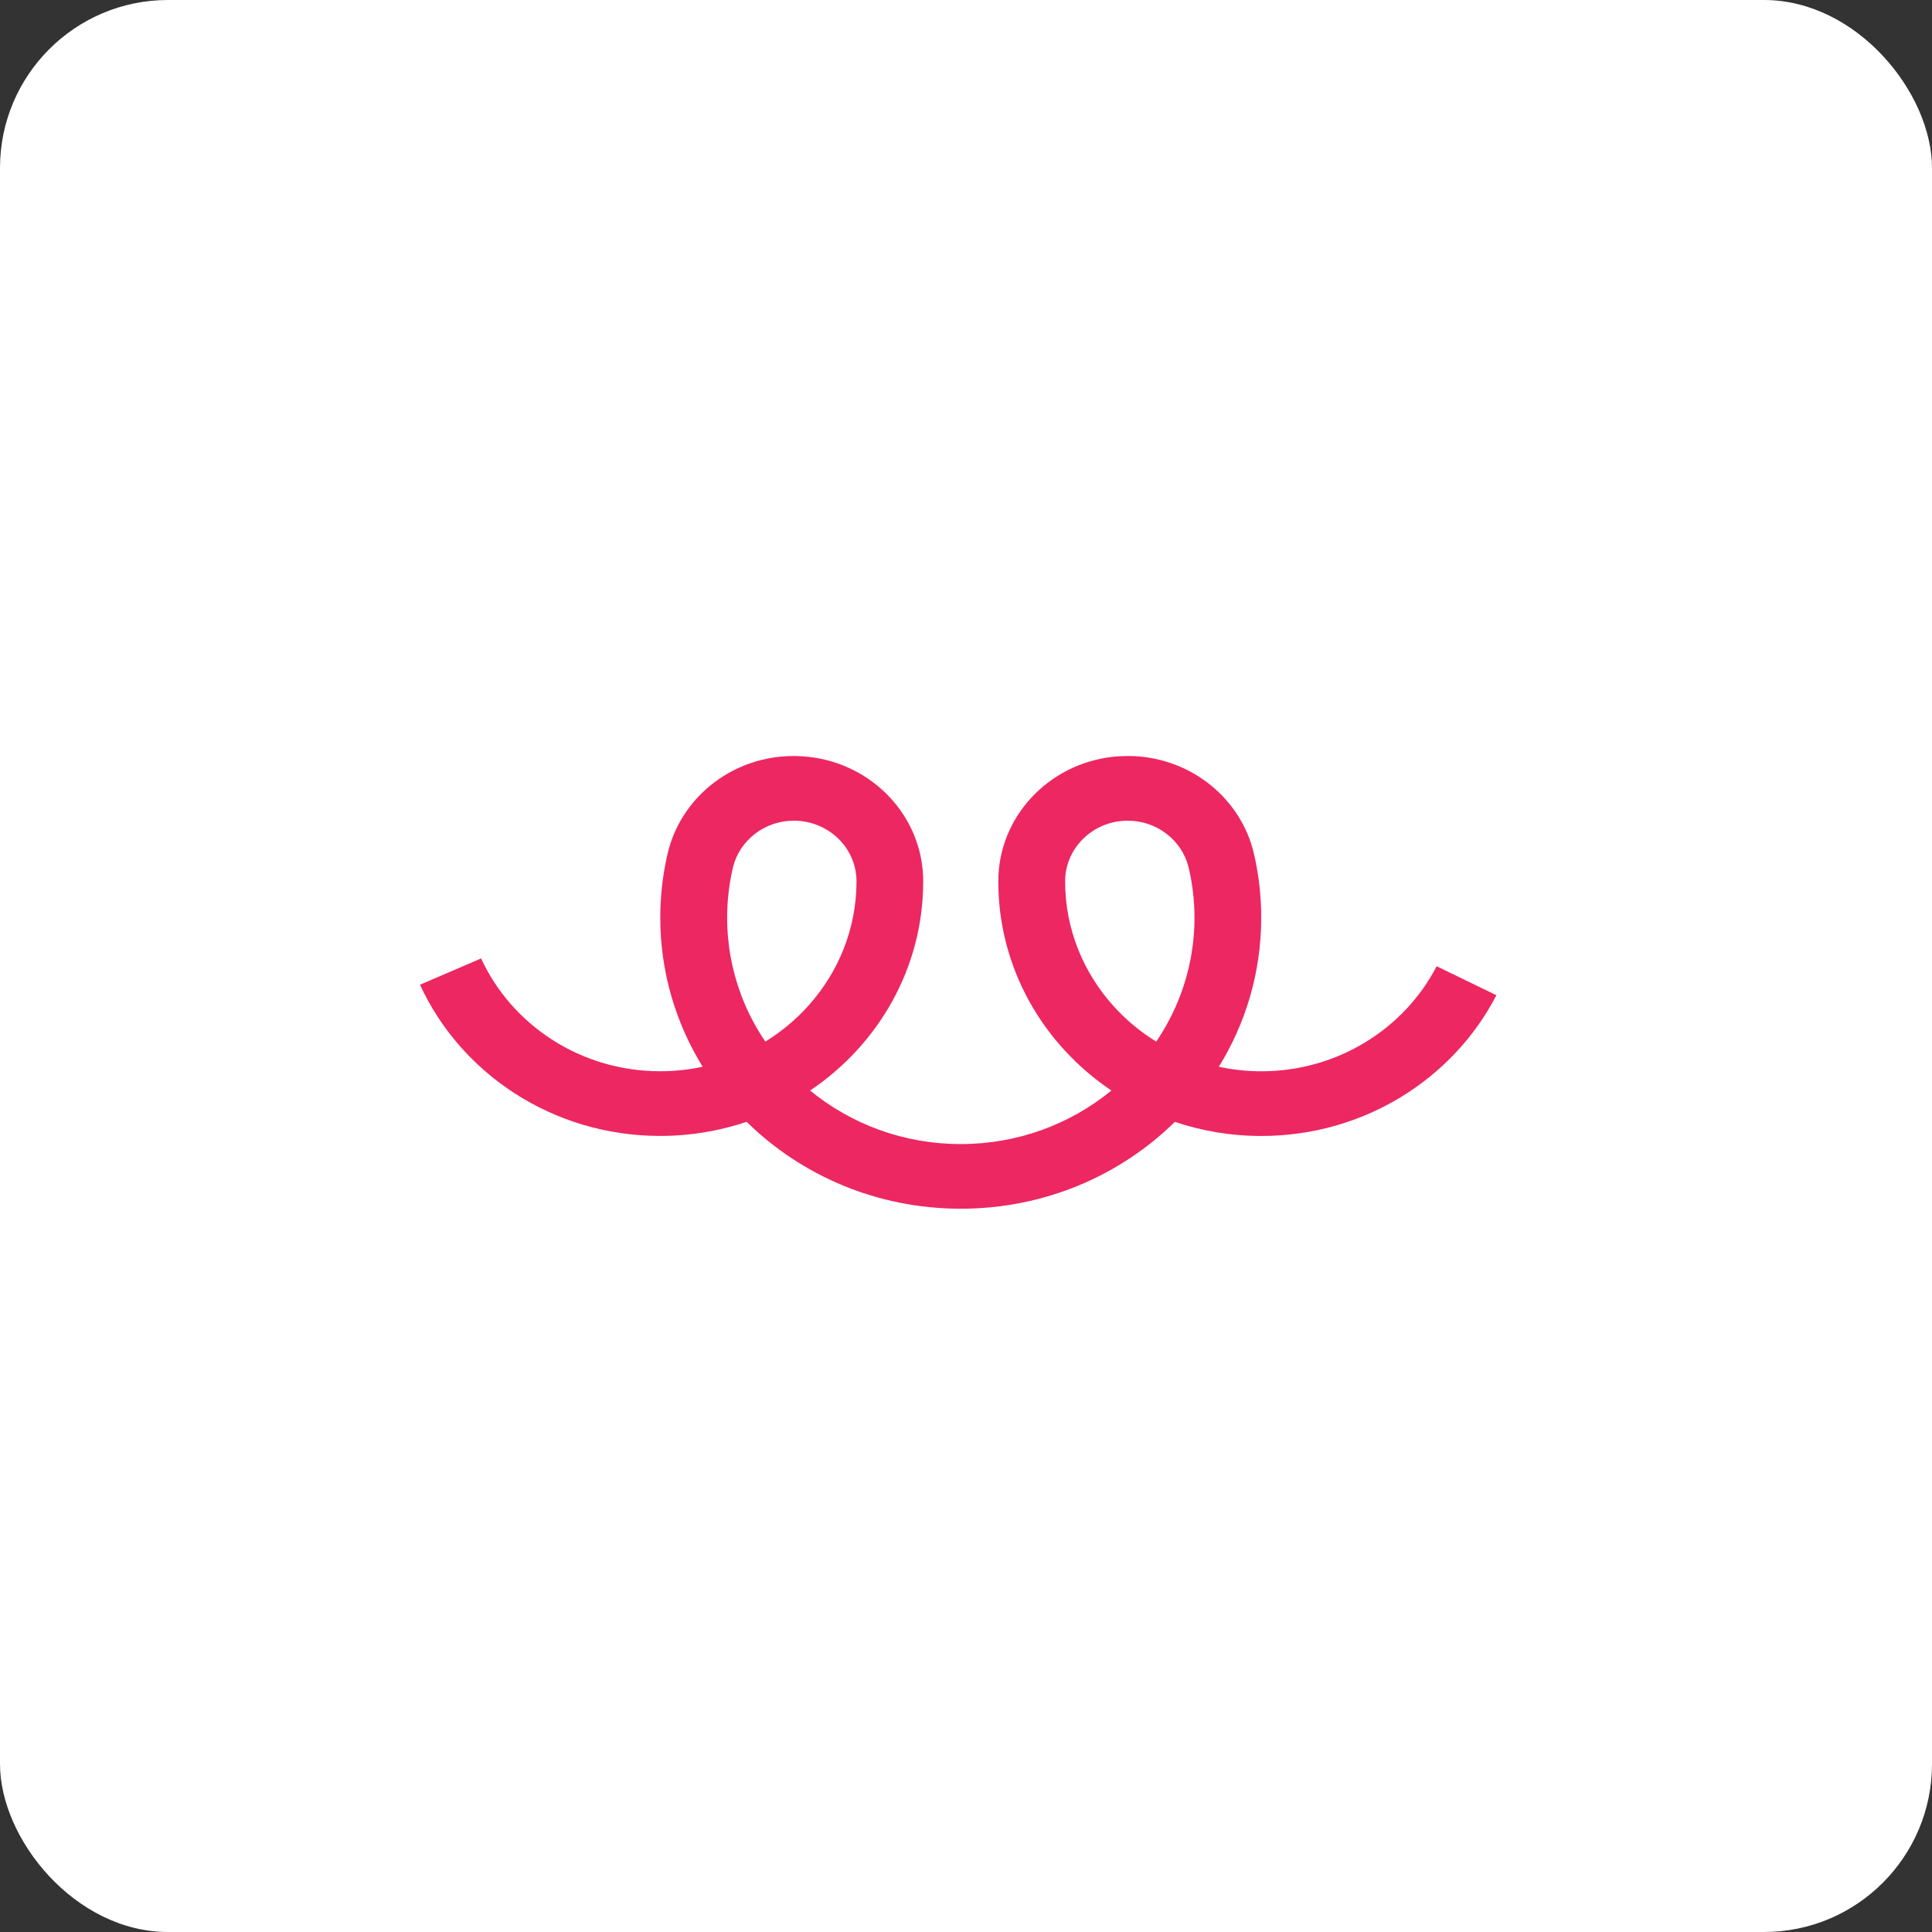
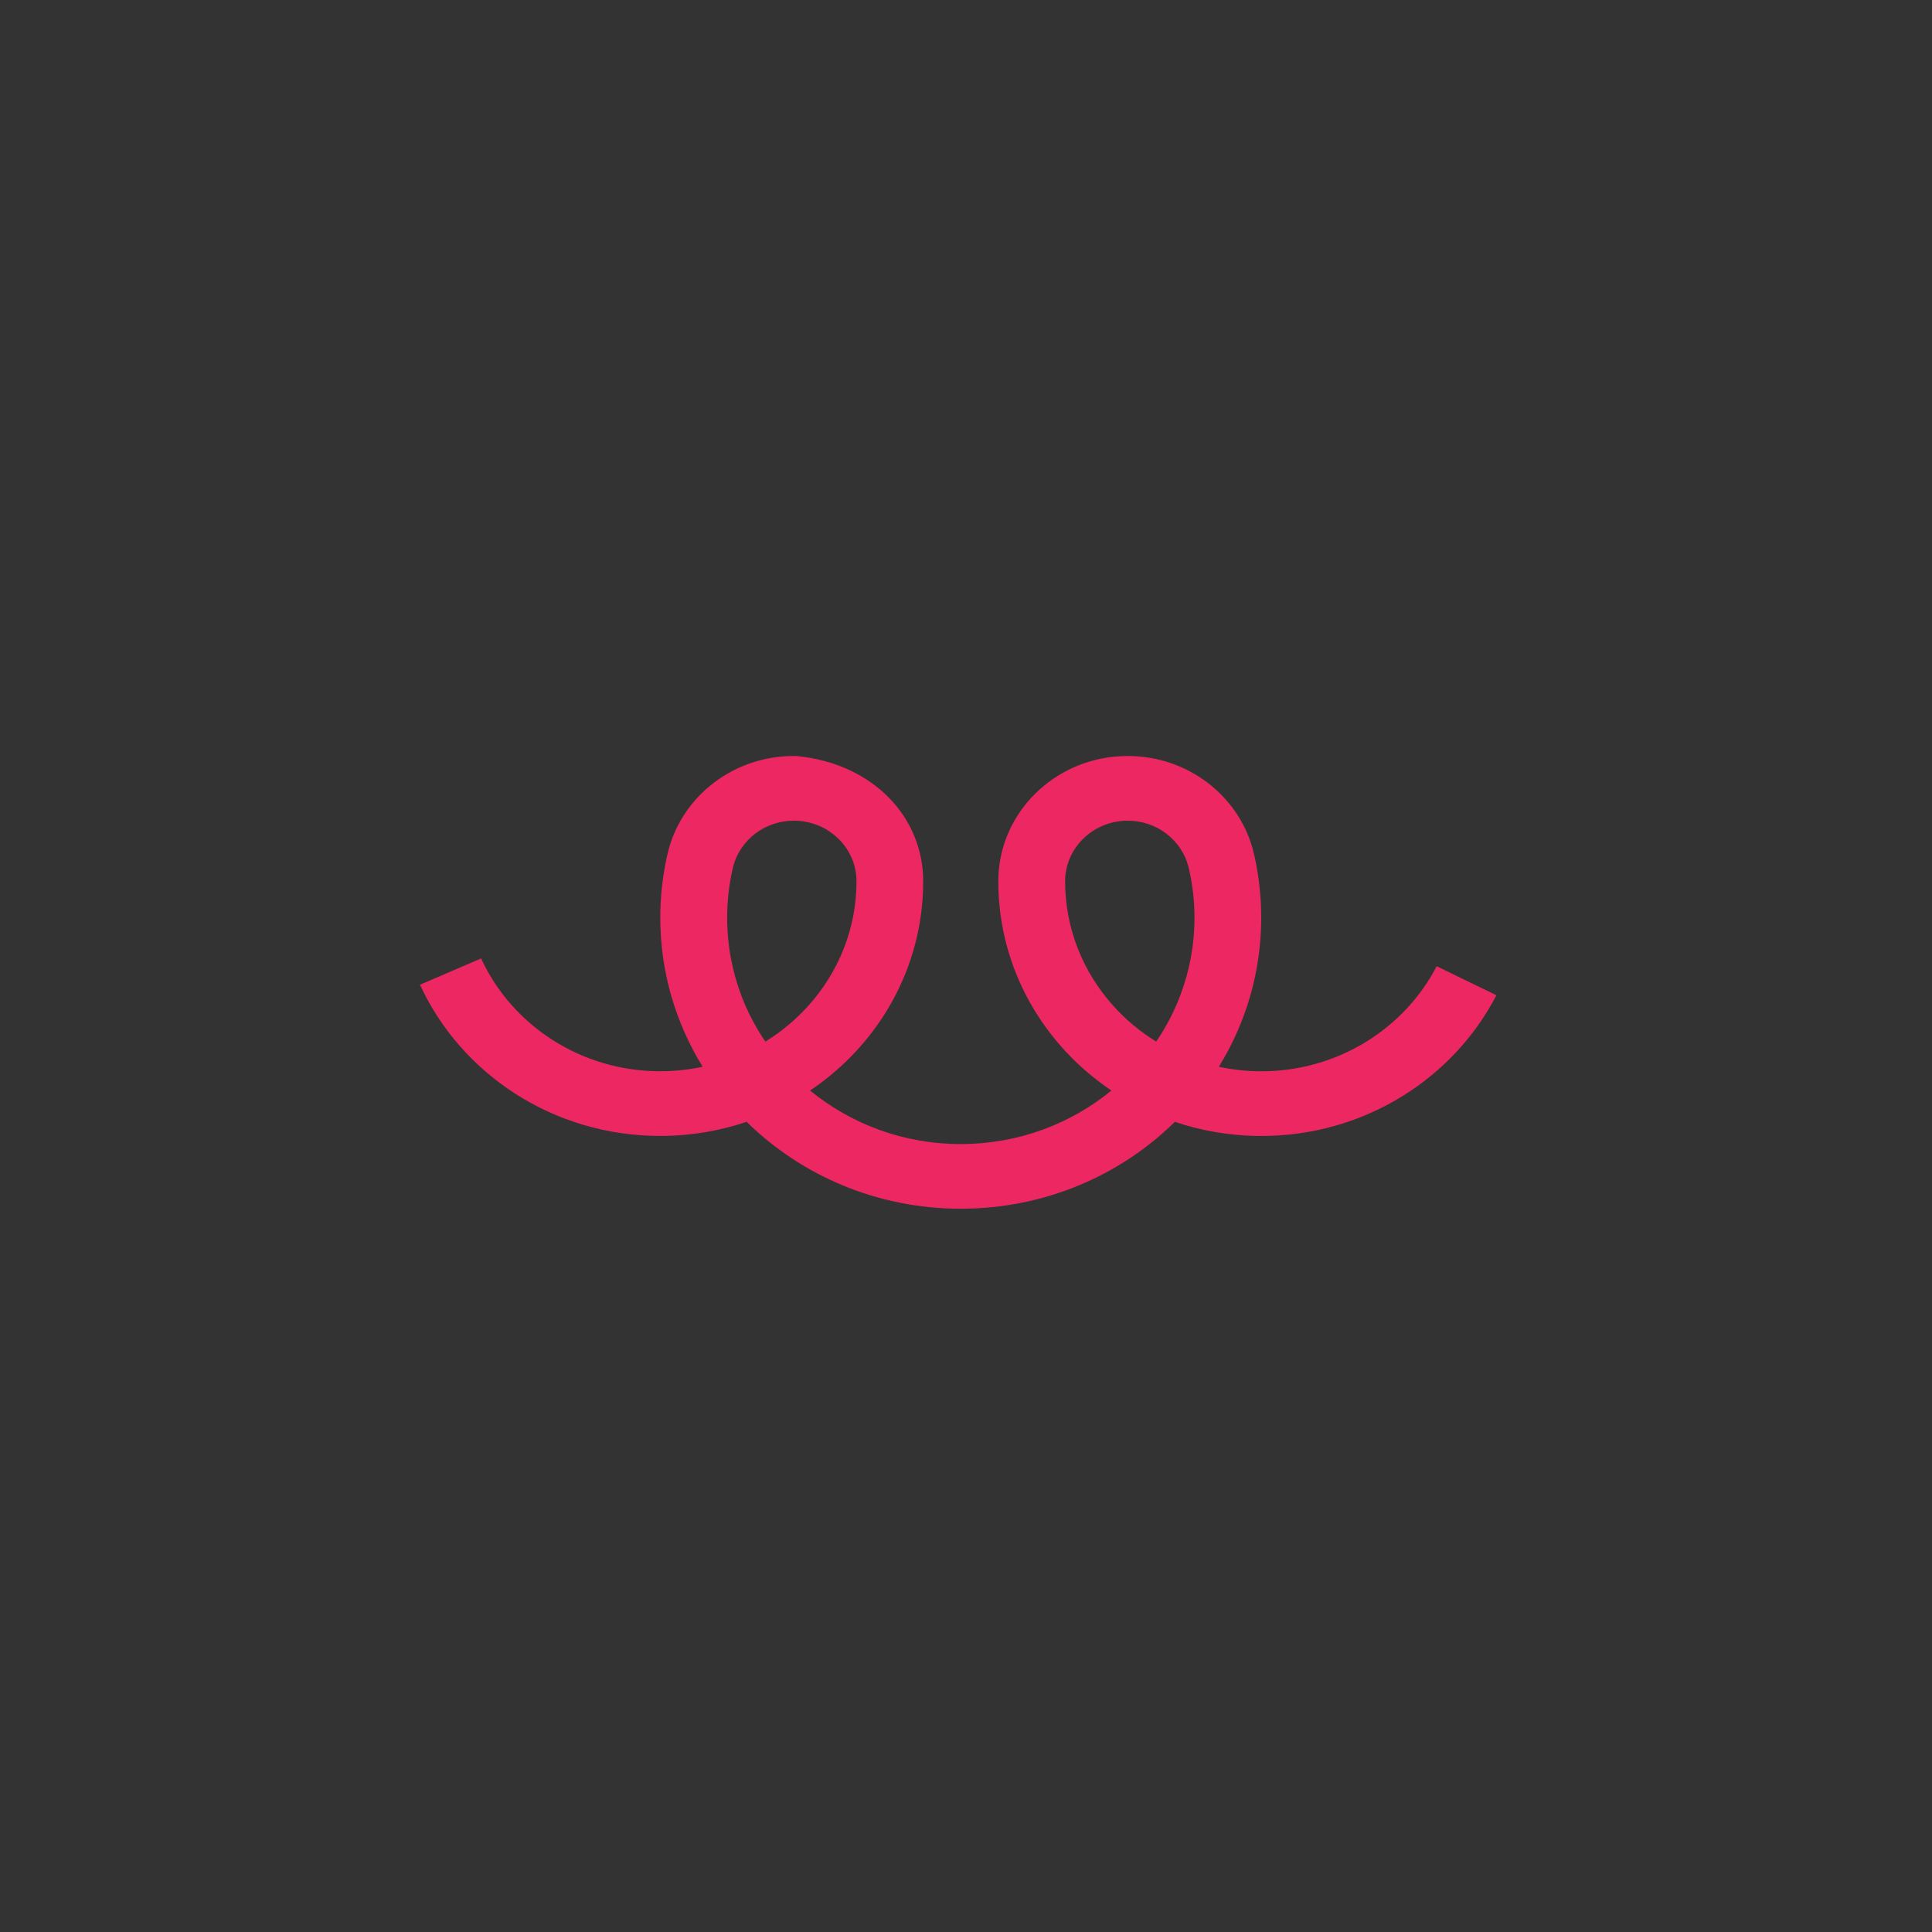
<svg xmlns="http://www.w3.org/2000/svg" width="46px" height="46px" viewBox="0 0 46 46" version="1.1">
  <rect x="0" y="0" width="46" height="46" fill="#333333" stroke="none" />
  <desc>Created with Sketch.</desc>
  <defs />
  <g id="Page-10-(Q2)" stroke="none" stroke-width="1" fill="none" fill-rule="evenodd">
    <g id="teespring" fill-rule="nonzero">
-       <rect id="Rectangle-17-Copy-7" fill="#FFFFFF" x="0" y="0" width="46" height="46" rx="4" />
      <g id="svgexport-0-(25)" transform="translate(10, 18)" fill="#ED2761">
-         <path d="M16.85,1.54 C16.028,1.54 15.36,2.188 15.36,2.984 C15.36,4.118 15.793,5.154 16.508,5.949 C16.803,6.278 17.147,6.565 17.529,6.8 C17.758,6.463 17.95,6.098 18.097,5.713 C18.319,5.132 18.44,4.505 18.44,3.85 C18.44,3.461 18.397,3.082 18.315,2.716 C18.309,2.686 18.301,2.655 18.293,2.625 C18.128,2.001 17.544,1.54 16.851,1.54 L16.85,1.54 Z M7.654,5.713 C7.801,6.098 7.993,6.463 8.223,6.8 C8.604,6.565 8.948,6.278 9.244,5.949 C9.959,5.155 10.393,4.118 10.393,2.984 C10.393,2.188 9.724,1.54 8.901,1.54 C8.207,1.54 7.624,2.002 7.458,2.624 C7.452,2.655 7.443,2.685 7.437,2.716 C7.356,3.082 7.313,3.461 7.313,3.85 C7.313,4.504 7.434,5.132 7.655,5.713 L7.654,5.713 Z M24.207,5.006 L25.629,5.696 C24.601,7.682 22.481,9.047 20.03,9.047 C19.309,9.047 18.618,8.928 17.973,8.711 C16.675,9.987 14.872,10.779 12.876,10.779 C10.879,10.779 9.075,9.986 7.777,8.71 C7.133,8.927 6.44,9.046 5.72,9.046 C3.17,9.046 0.975,7.567 -5.32907052e-15,5.446 L1.455,4.82 C2.183,6.401 3.82,7.506 5.72,7.506 C6.067,7.506 6.405,7.468 6.73,7.399 C6.09,6.36 5.721,5.147 5.721,3.849 C5.721,3.356 5.775,2.873 5.876,2.409 C5.891,2.342 5.907,2.277 5.924,2.211 C6.275,0.937 7.474,-3.37307343e-19 8.899,-3.37307343e-19 C8.928,-3.37307343e-19 8.955,0.001 8.984,0.002 C9.07,0.004 9.157,0.01 9.242,0.019 C10.784,0.184 11.981,1.449 11.981,2.985 C11.981,5.049 10.915,6.871 9.288,7.965 C10.258,8.76 11.509,9.24 12.876,9.24 C14.241,9.24 15.493,8.759 16.462,7.965 C14.835,6.871 13.769,5.048 13.769,2.985 C13.769,1.448 14.967,0.183 16.507,0.018 C16.592,0.01 16.678,0.004 16.766,0.002 C16.794,0.002 16.821,-8.67361738e-19 16.85,-8.67361738e-19 C18.277,-8.67361738e-19 19.475,0.938 19.827,2.212 C19.844,2.278 19.86,2.343 19.875,2.41 C19.976,2.874 20.029,3.357 20.029,3.85 C20.029,5.147 19.661,6.362 19.02,7.399 C19.346,7.469 19.683,7.507 20.029,7.507 C21.855,7.507 23.438,6.488 24.206,5.006 L24.207,5.006 Z" id="teespring-logo" />
+         <path d="M16.85,1.54 C16.028,1.54 15.36,2.188 15.36,2.984 C15.36,4.118 15.793,5.154 16.508,5.949 C16.803,6.278 17.147,6.565 17.529,6.8 C17.758,6.463 17.95,6.098 18.097,5.713 C18.319,5.132 18.44,4.505 18.44,3.85 C18.44,3.461 18.397,3.082 18.315,2.716 C18.309,2.686 18.301,2.655 18.293,2.625 C18.128,2.001 17.544,1.54 16.851,1.54 L16.85,1.54 Z M7.654,5.713 C7.801,6.098 7.993,6.463 8.223,6.8 C8.604,6.565 8.948,6.278 9.244,5.949 C9.959,5.155 10.393,4.118 10.393,2.984 C10.393,2.188 9.724,1.54 8.901,1.54 C8.207,1.54 7.624,2.002 7.458,2.624 C7.452,2.655 7.443,2.685 7.437,2.716 C7.356,3.082 7.313,3.461 7.313,3.85 C7.313,4.504 7.434,5.132 7.655,5.713 L7.654,5.713 Z M24.207,5.006 L25.629,5.696 C24.601,7.682 22.481,9.047 20.03,9.047 C19.309,9.047 18.618,8.928 17.973,8.711 C16.675,9.987 14.872,10.779 12.876,10.779 C10.879,10.779 9.075,9.986 7.777,8.71 C7.133,8.927 6.44,9.046 5.72,9.046 C3.17,9.046 0.975,7.567 -5.32907052e-15,5.446 L1.455,4.82 C2.183,6.401 3.82,7.506 5.72,7.506 C6.067,7.506 6.405,7.468 6.73,7.399 C6.09,6.36 5.721,5.147 5.721,3.849 C5.721,3.356 5.775,2.873 5.876,2.409 C5.891,2.342 5.907,2.277 5.924,2.211 C6.275,0.937 7.474,-3.37307343e-19 8.899,-3.37307343e-19 C8.928,-3.37307343e-19 8.955,0.001 8.984,0.002 C10.784,0.184 11.981,1.449 11.981,2.985 C11.981,5.049 10.915,6.871 9.288,7.965 C10.258,8.76 11.509,9.24 12.876,9.24 C14.241,9.24 15.493,8.759 16.462,7.965 C14.835,6.871 13.769,5.048 13.769,2.985 C13.769,1.448 14.967,0.183 16.507,0.018 C16.592,0.01 16.678,0.004 16.766,0.002 C16.794,0.002 16.821,-8.67361738e-19 16.85,-8.67361738e-19 C18.277,-8.67361738e-19 19.475,0.938 19.827,2.212 C19.844,2.278 19.86,2.343 19.875,2.41 C19.976,2.874 20.029,3.357 20.029,3.85 C20.029,5.147 19.661,6.362 19.02,7.399 C19.346,7.469 19.683,7.507 20.029,7.507 C21.855,7.507 23.438,6.488 24.206,5.006 L24.207,5.006 Z" id="teespring-logo" />
      </g>
    </g>
  </g>
</svg>